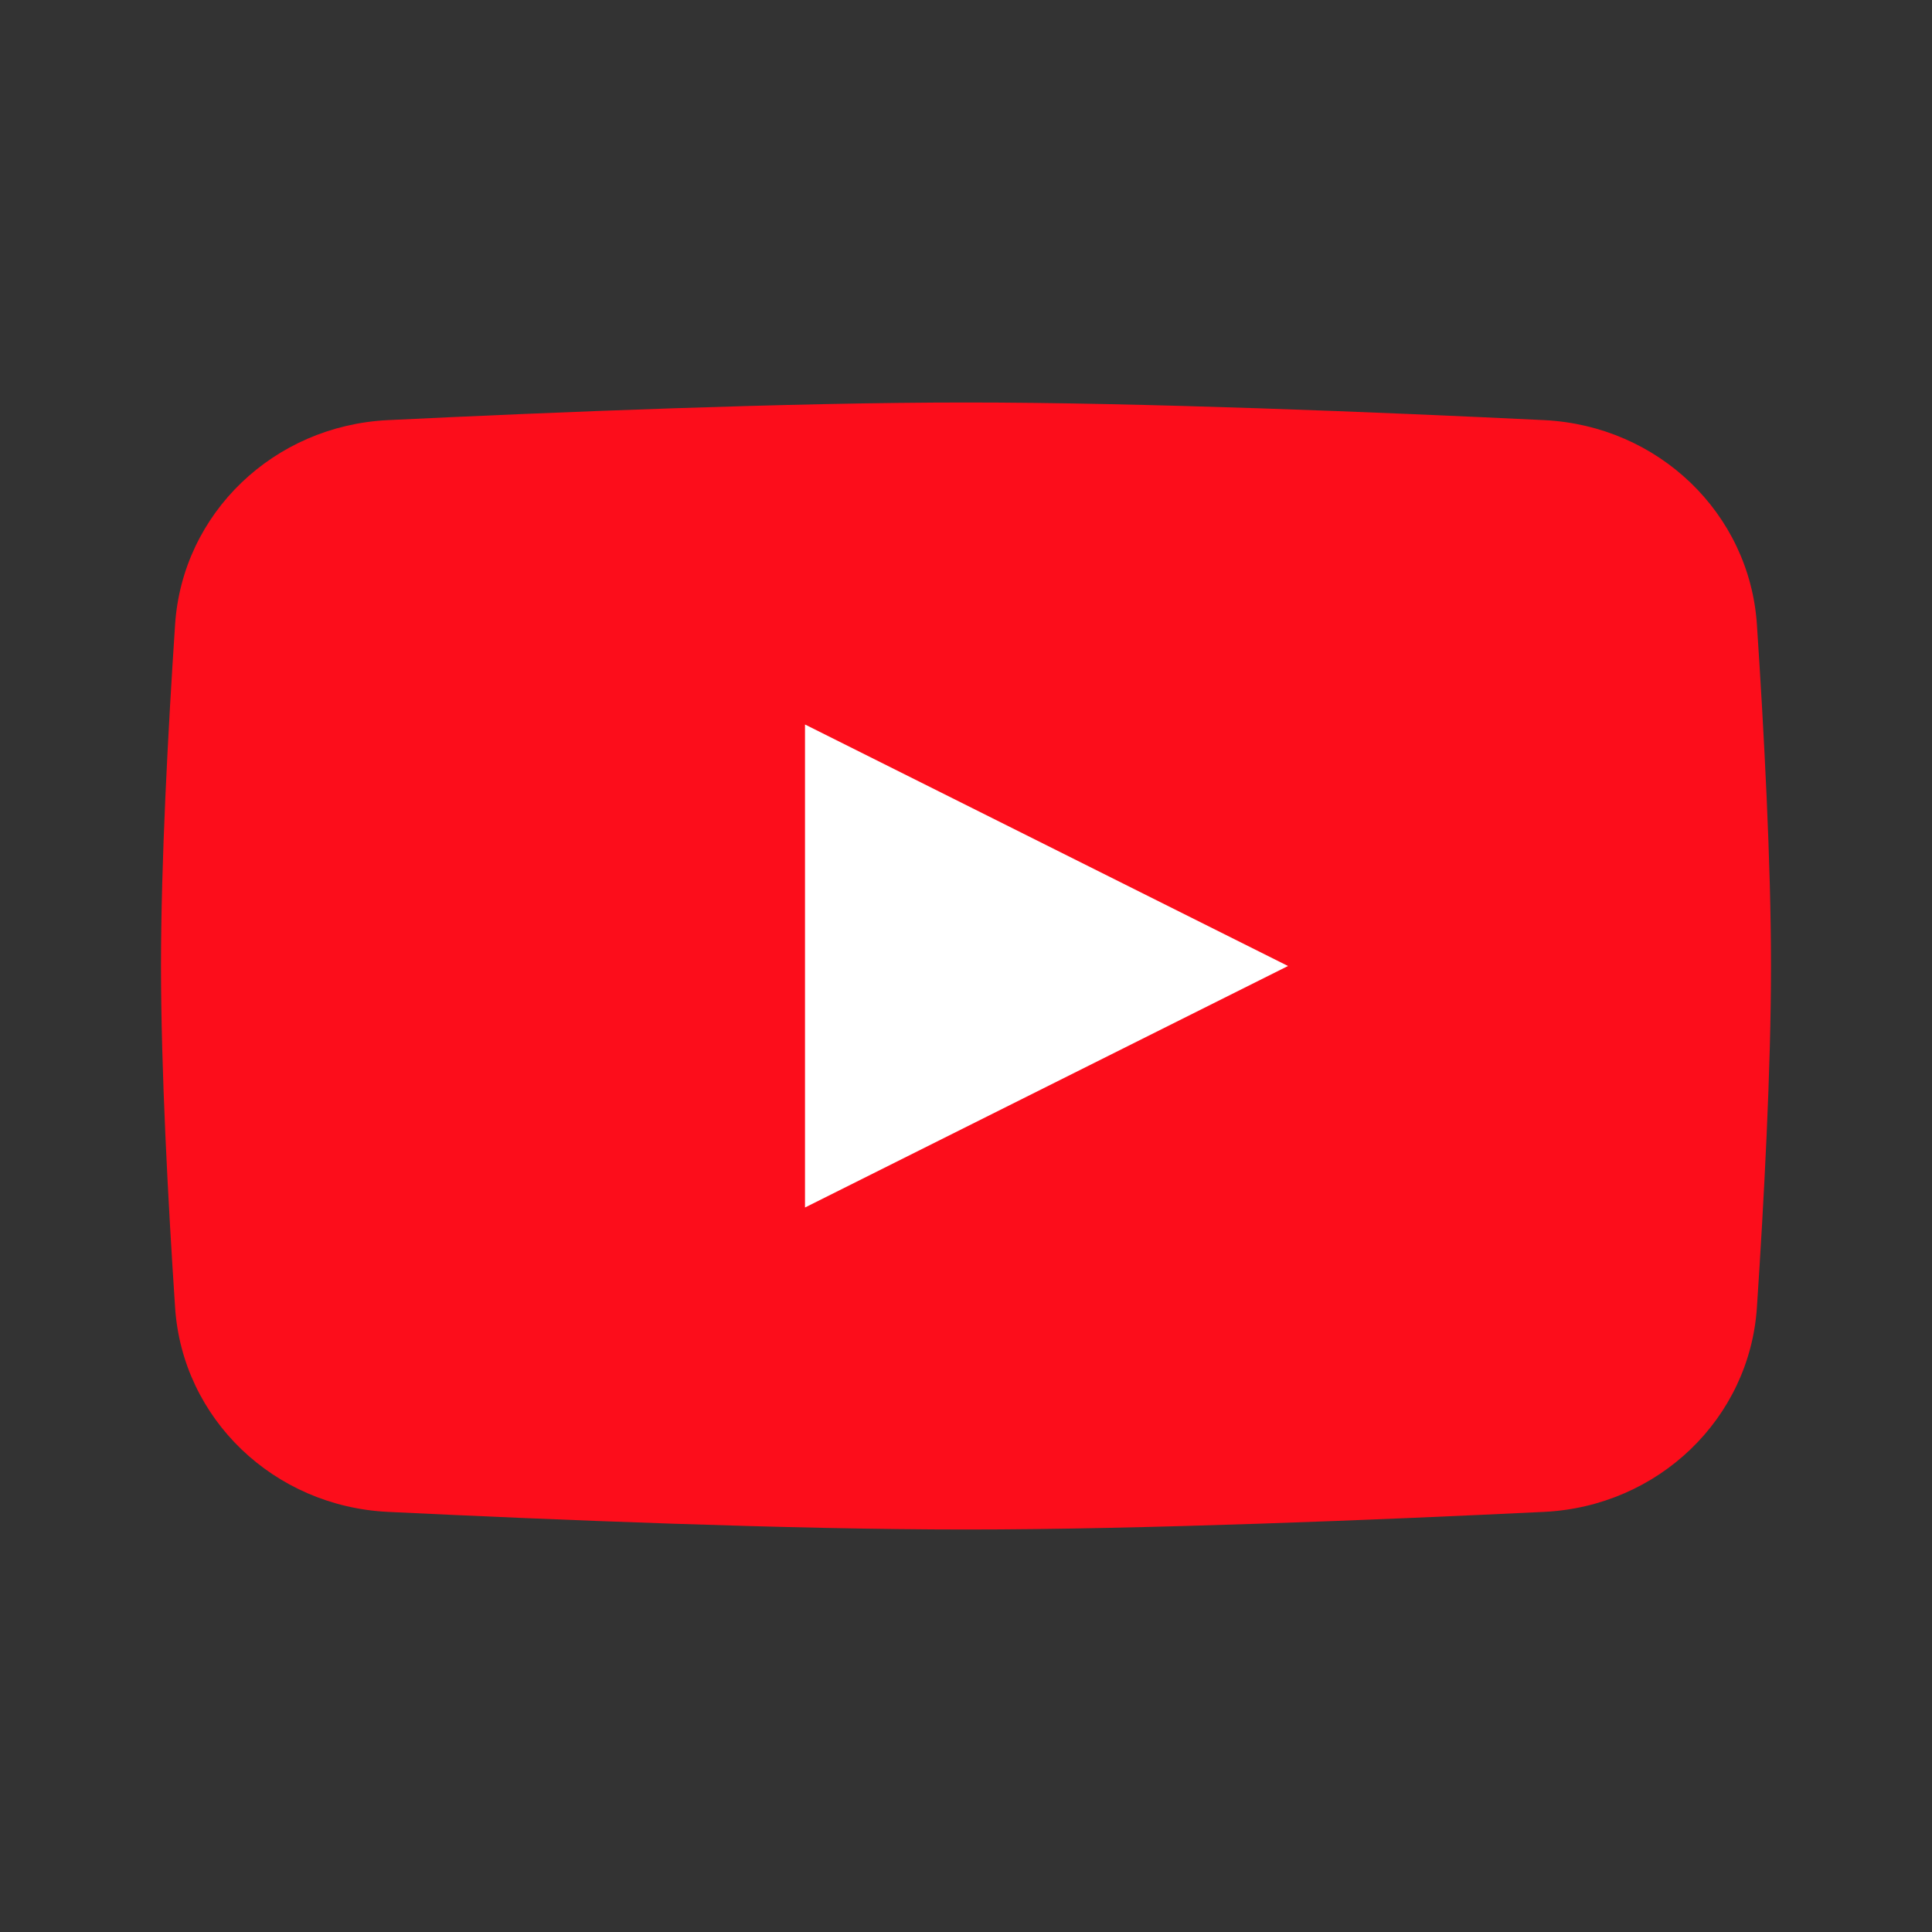
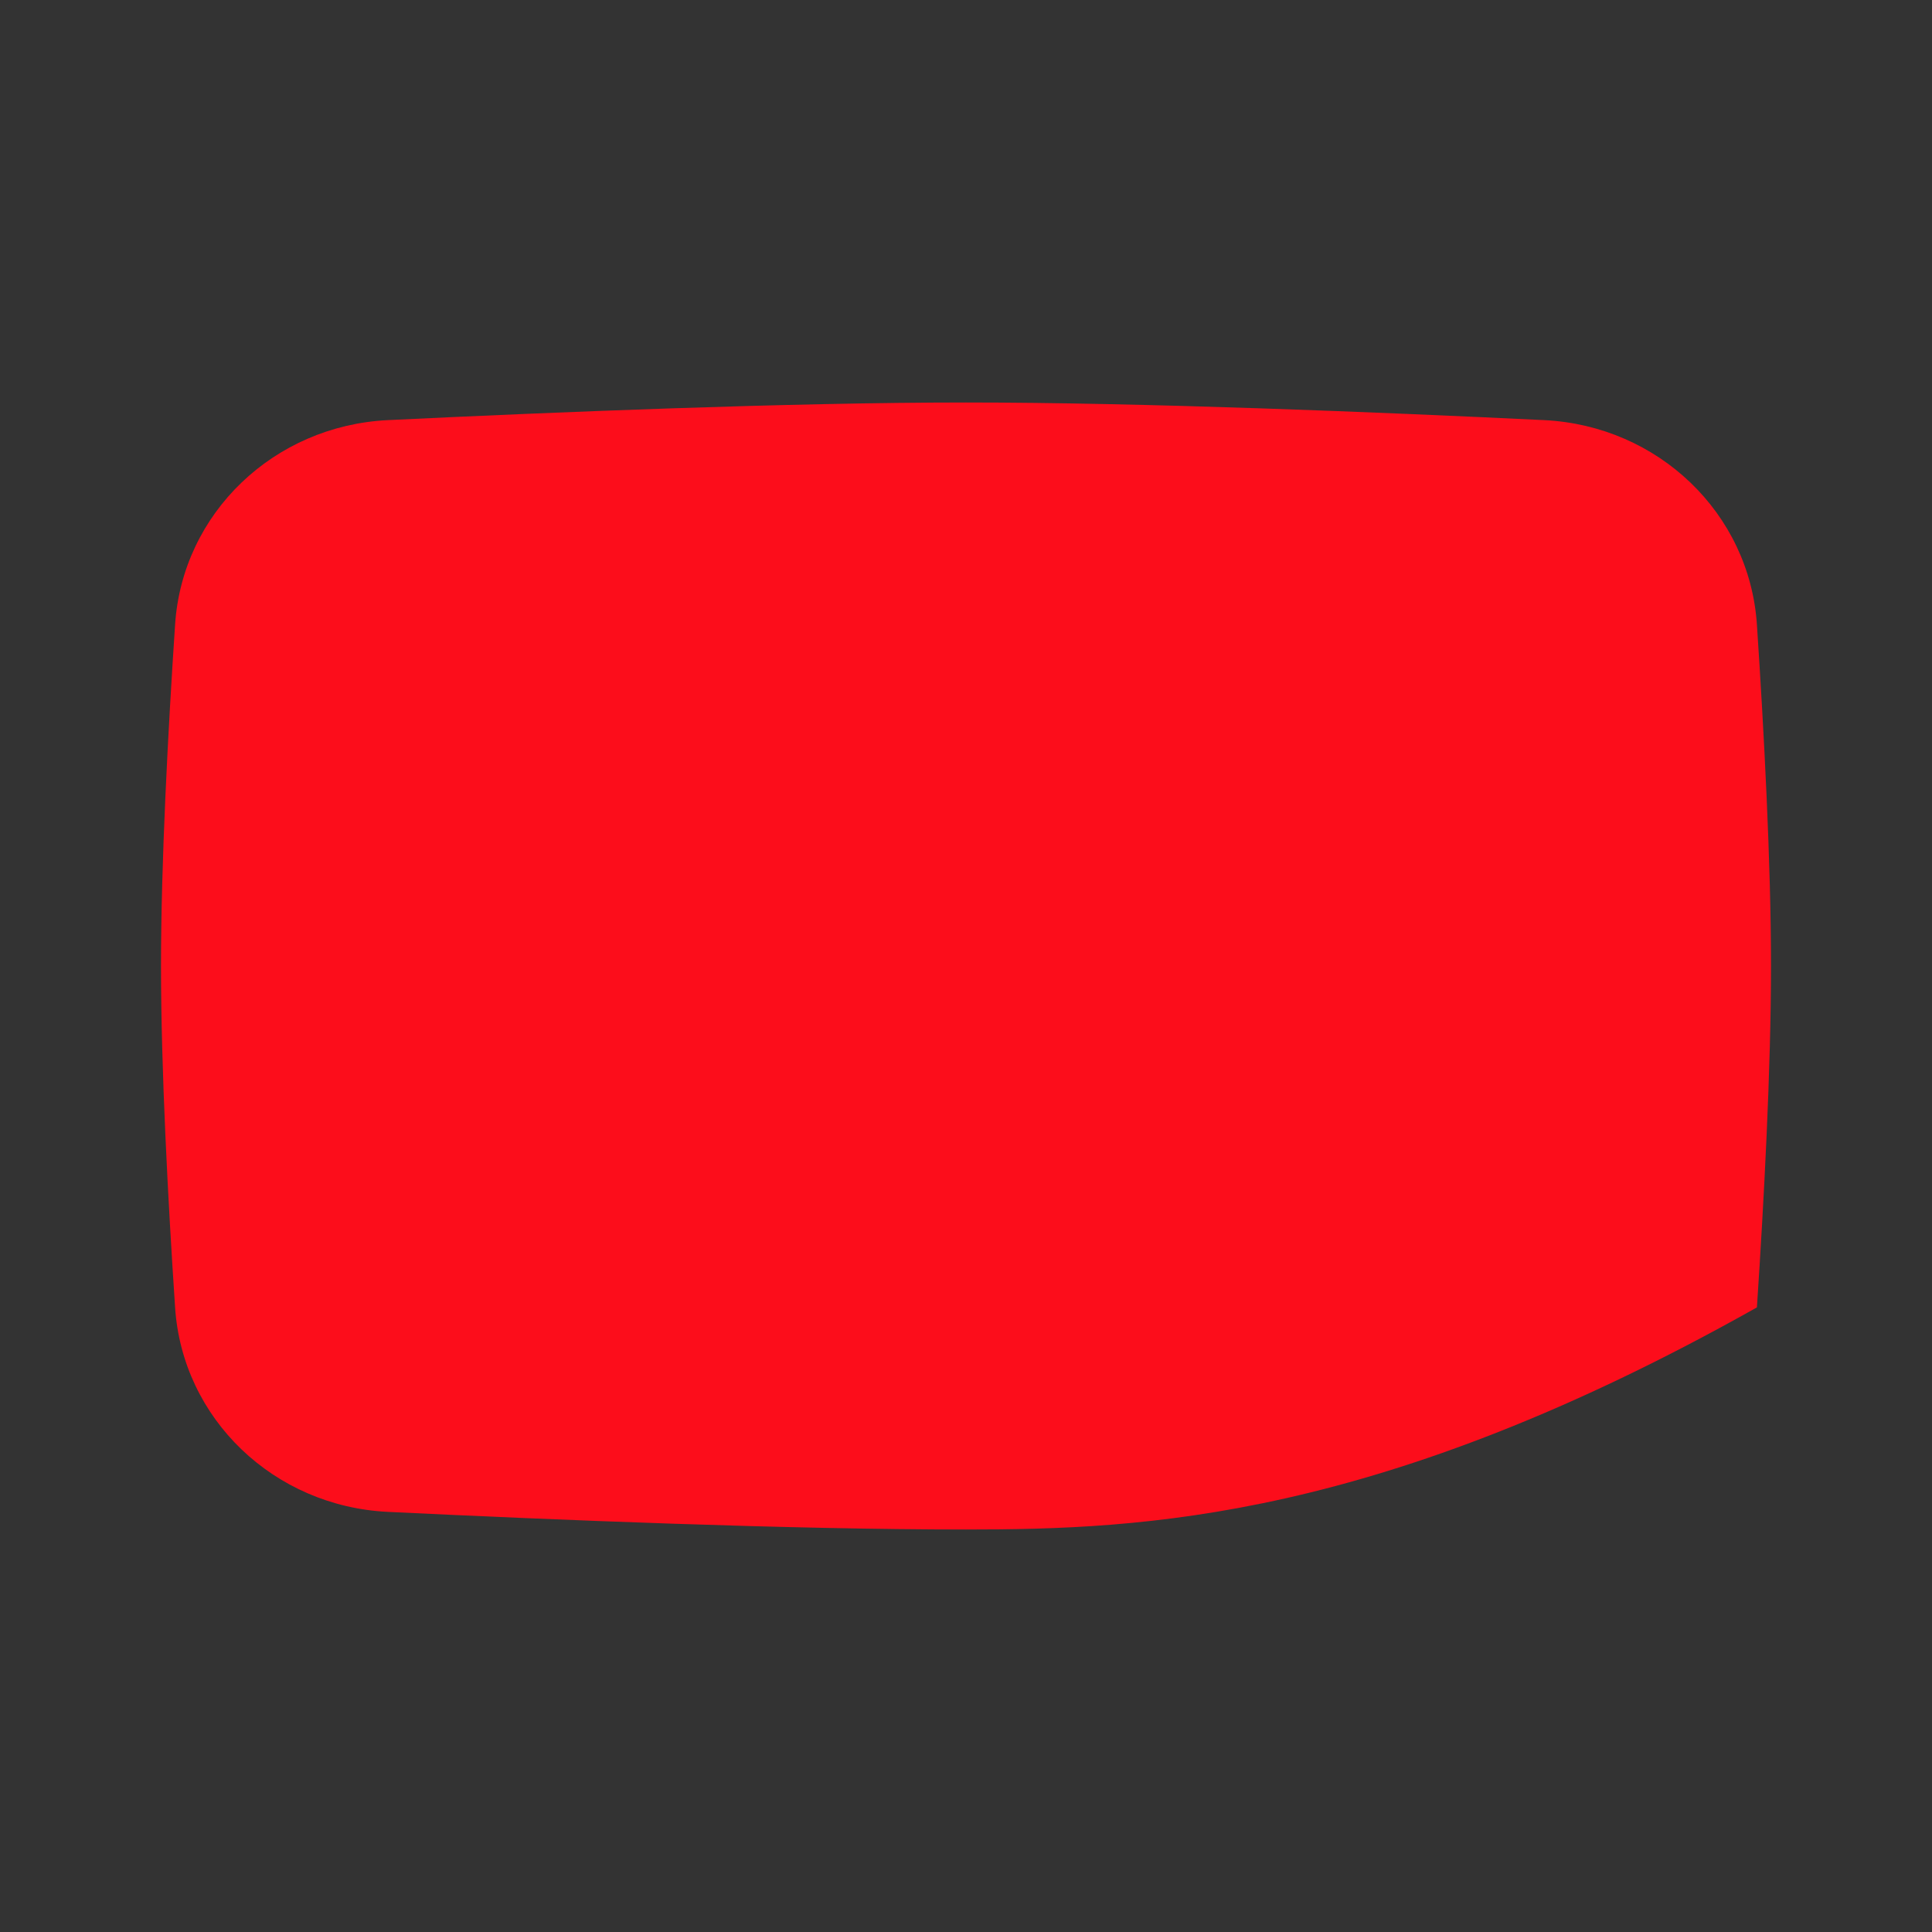
<svg xmlns="http://www.w3.org/2000/svg" width="24" height="24" viewBox="0 0 24 24" fill="none">
  <rect x="0" y="0" width="24" height="24" fill="#333333" stroke="none" />
-   <path d="M2.175 7.759C2.266 6.374 3.403 5.288 4.817 5.219C6.866 5.12 9.794 5 12 5C14.206 5 17.134 5.12 19.183 5.219C20.597 5.288 21.733 6.374 21.825 7.759C21.913 9.086 22 10.719 22 12C22 13.281 21.913 14.914 21.825 16.241C21.733 17.626 20.597 18.712 19.183 18.781C17.134 18.88 14.206 19 12 19C9.794 19 6.866 18.88 4.817 18.781C3.403 18.712 2.266 17.626 2.175 16.241C2.087 14.914 2 13.281 2 12C2 10.719 2.087 9.086 2.175 7.759Z" fill="#FC0D1B" />
-   <path d="M10 9V15L16 12L10 9Z" fill="white" />
+   <path d="M2.175 7.759C2.266 6.374 3.403 5.288 4.817 5.219C6.866 5.12 9.794 5 12 5C14.206 5 17.134 5.12 19.183 5.219C20.597 5.288 21.733 6.374 21.825 7.759C21.913 9.086 22 10.719 22 12C22 13.281 21.913 14.914 21.825 16.241C17.134 18.88 14.206 19 12 19C9.794 19 6.866 18.88 4.817 18.781C3.403 18.712 2.266 17.626 2.175 16.241C2.087 14.914 2 13.281 2 12C2 10.719 2.087 9.086 2.175 7.759Z" fill="#FC0D1B" />
</svg>